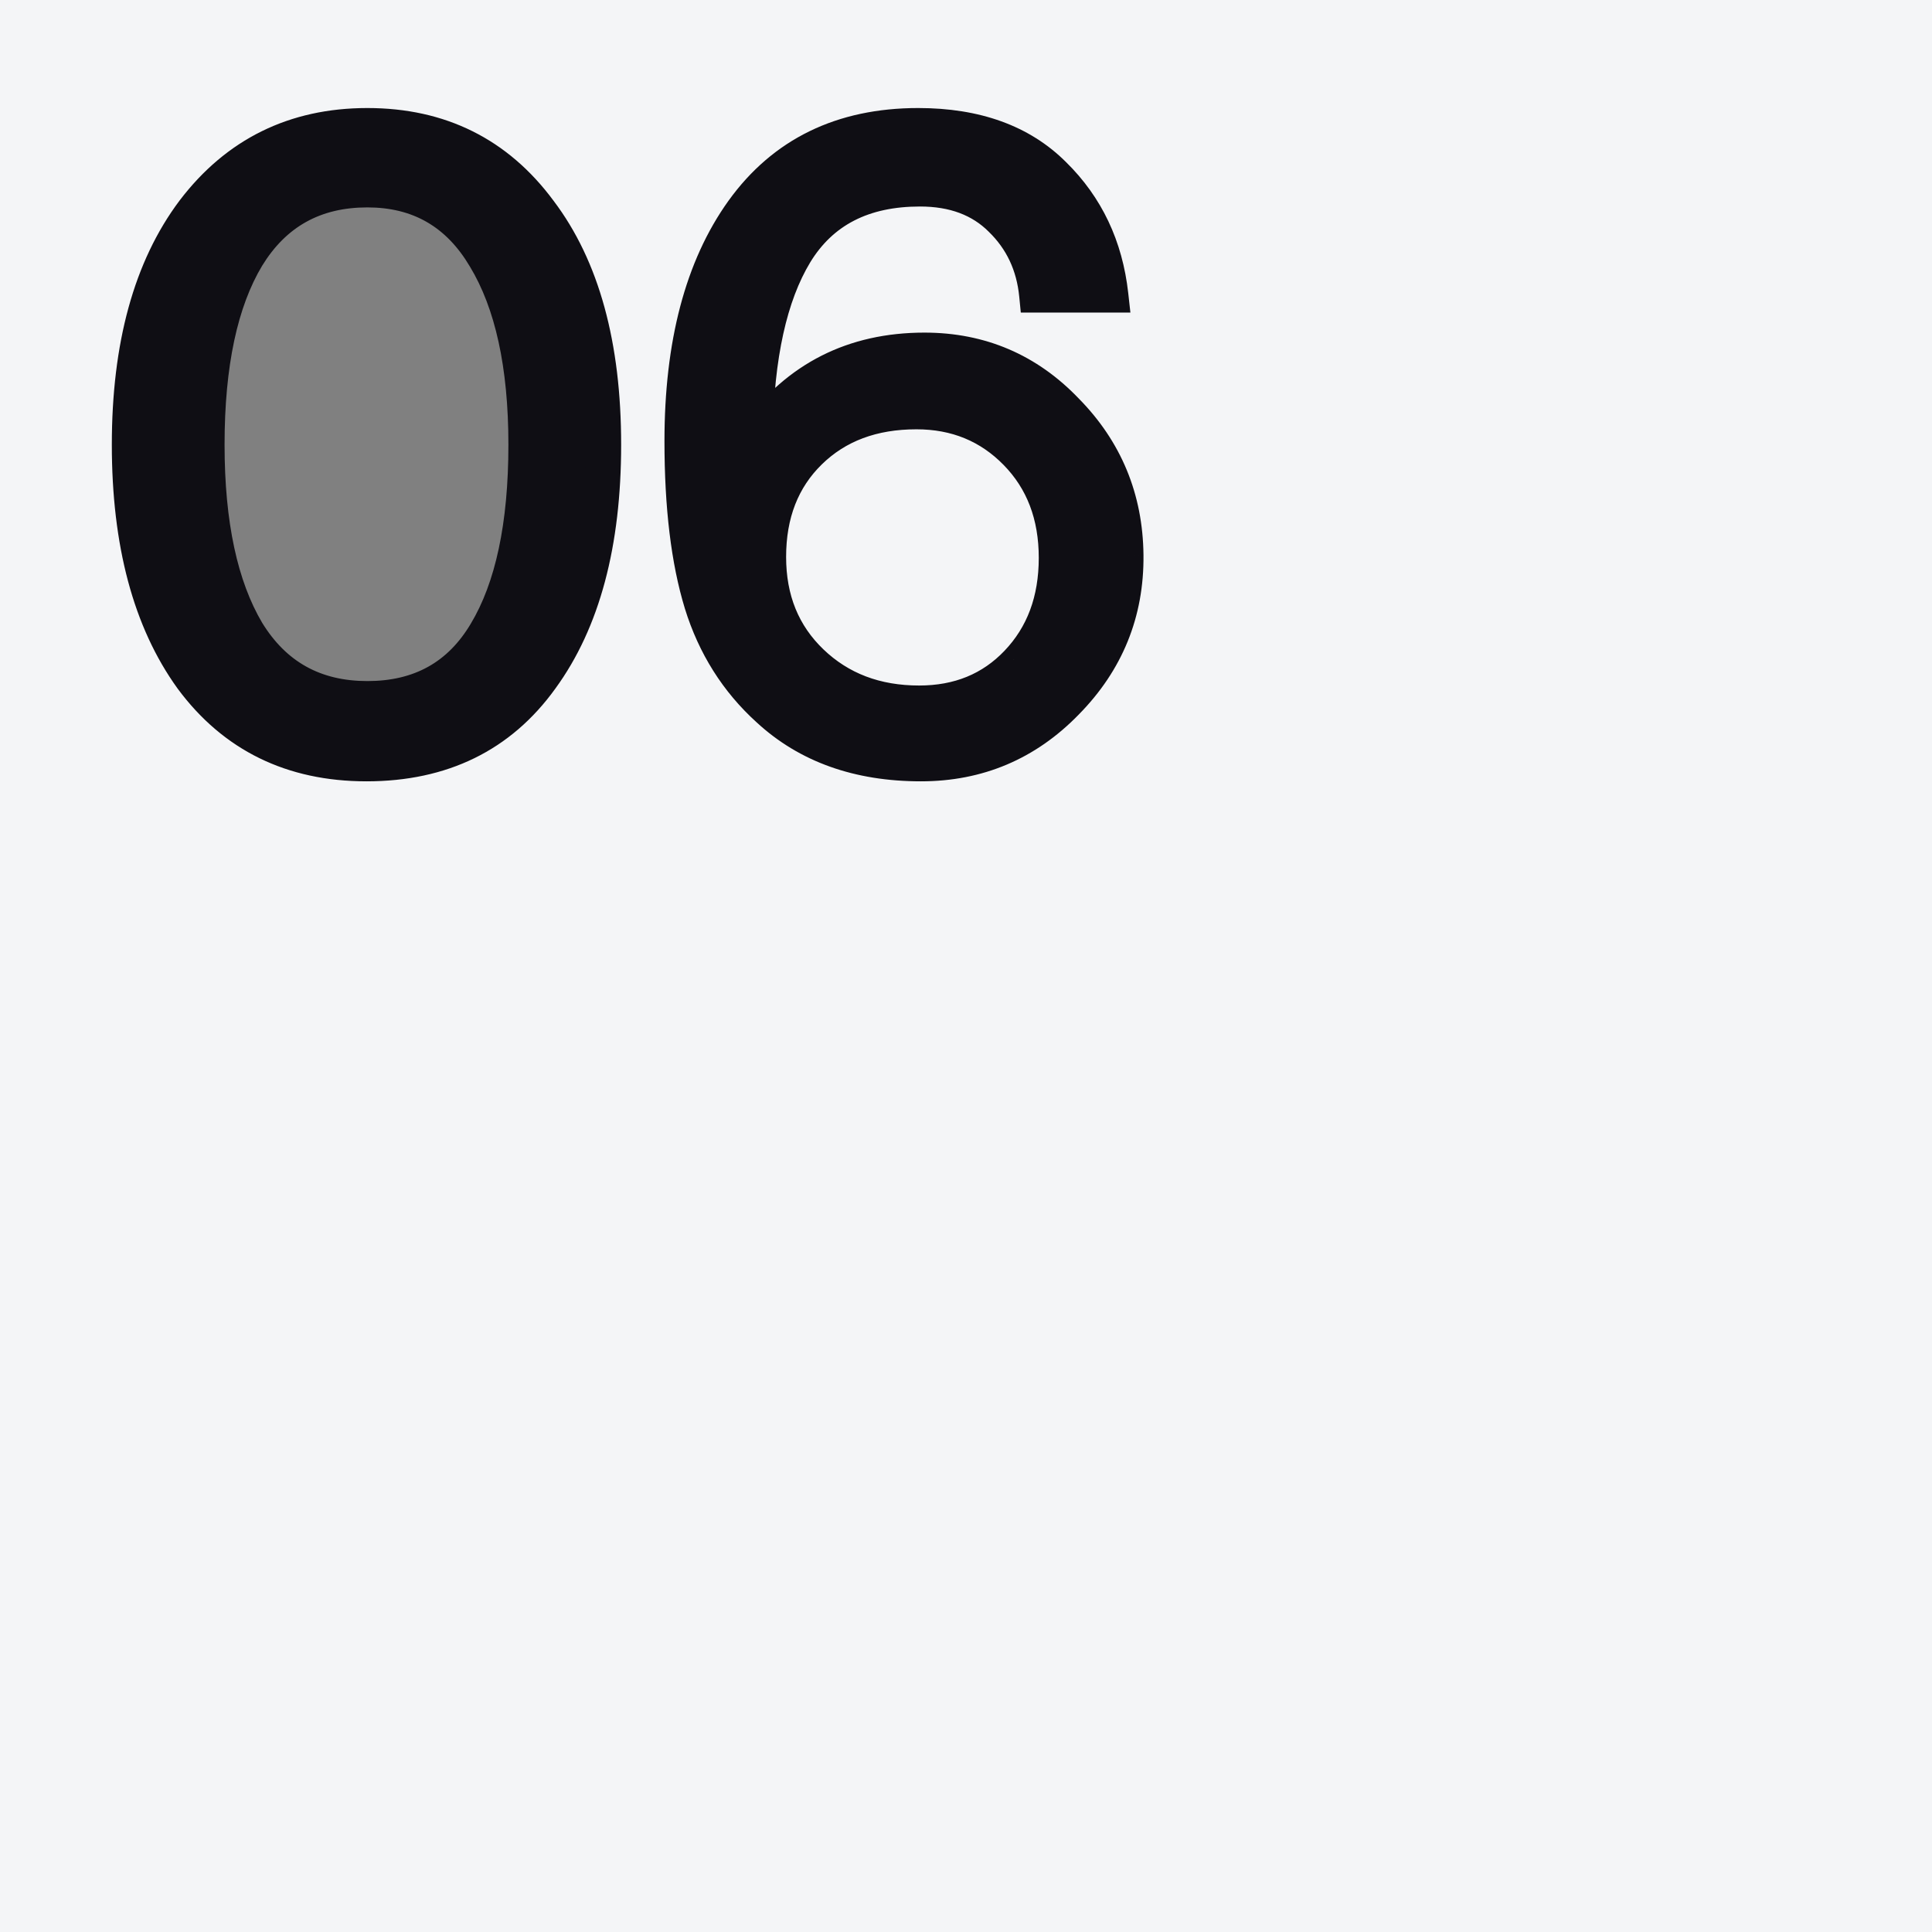
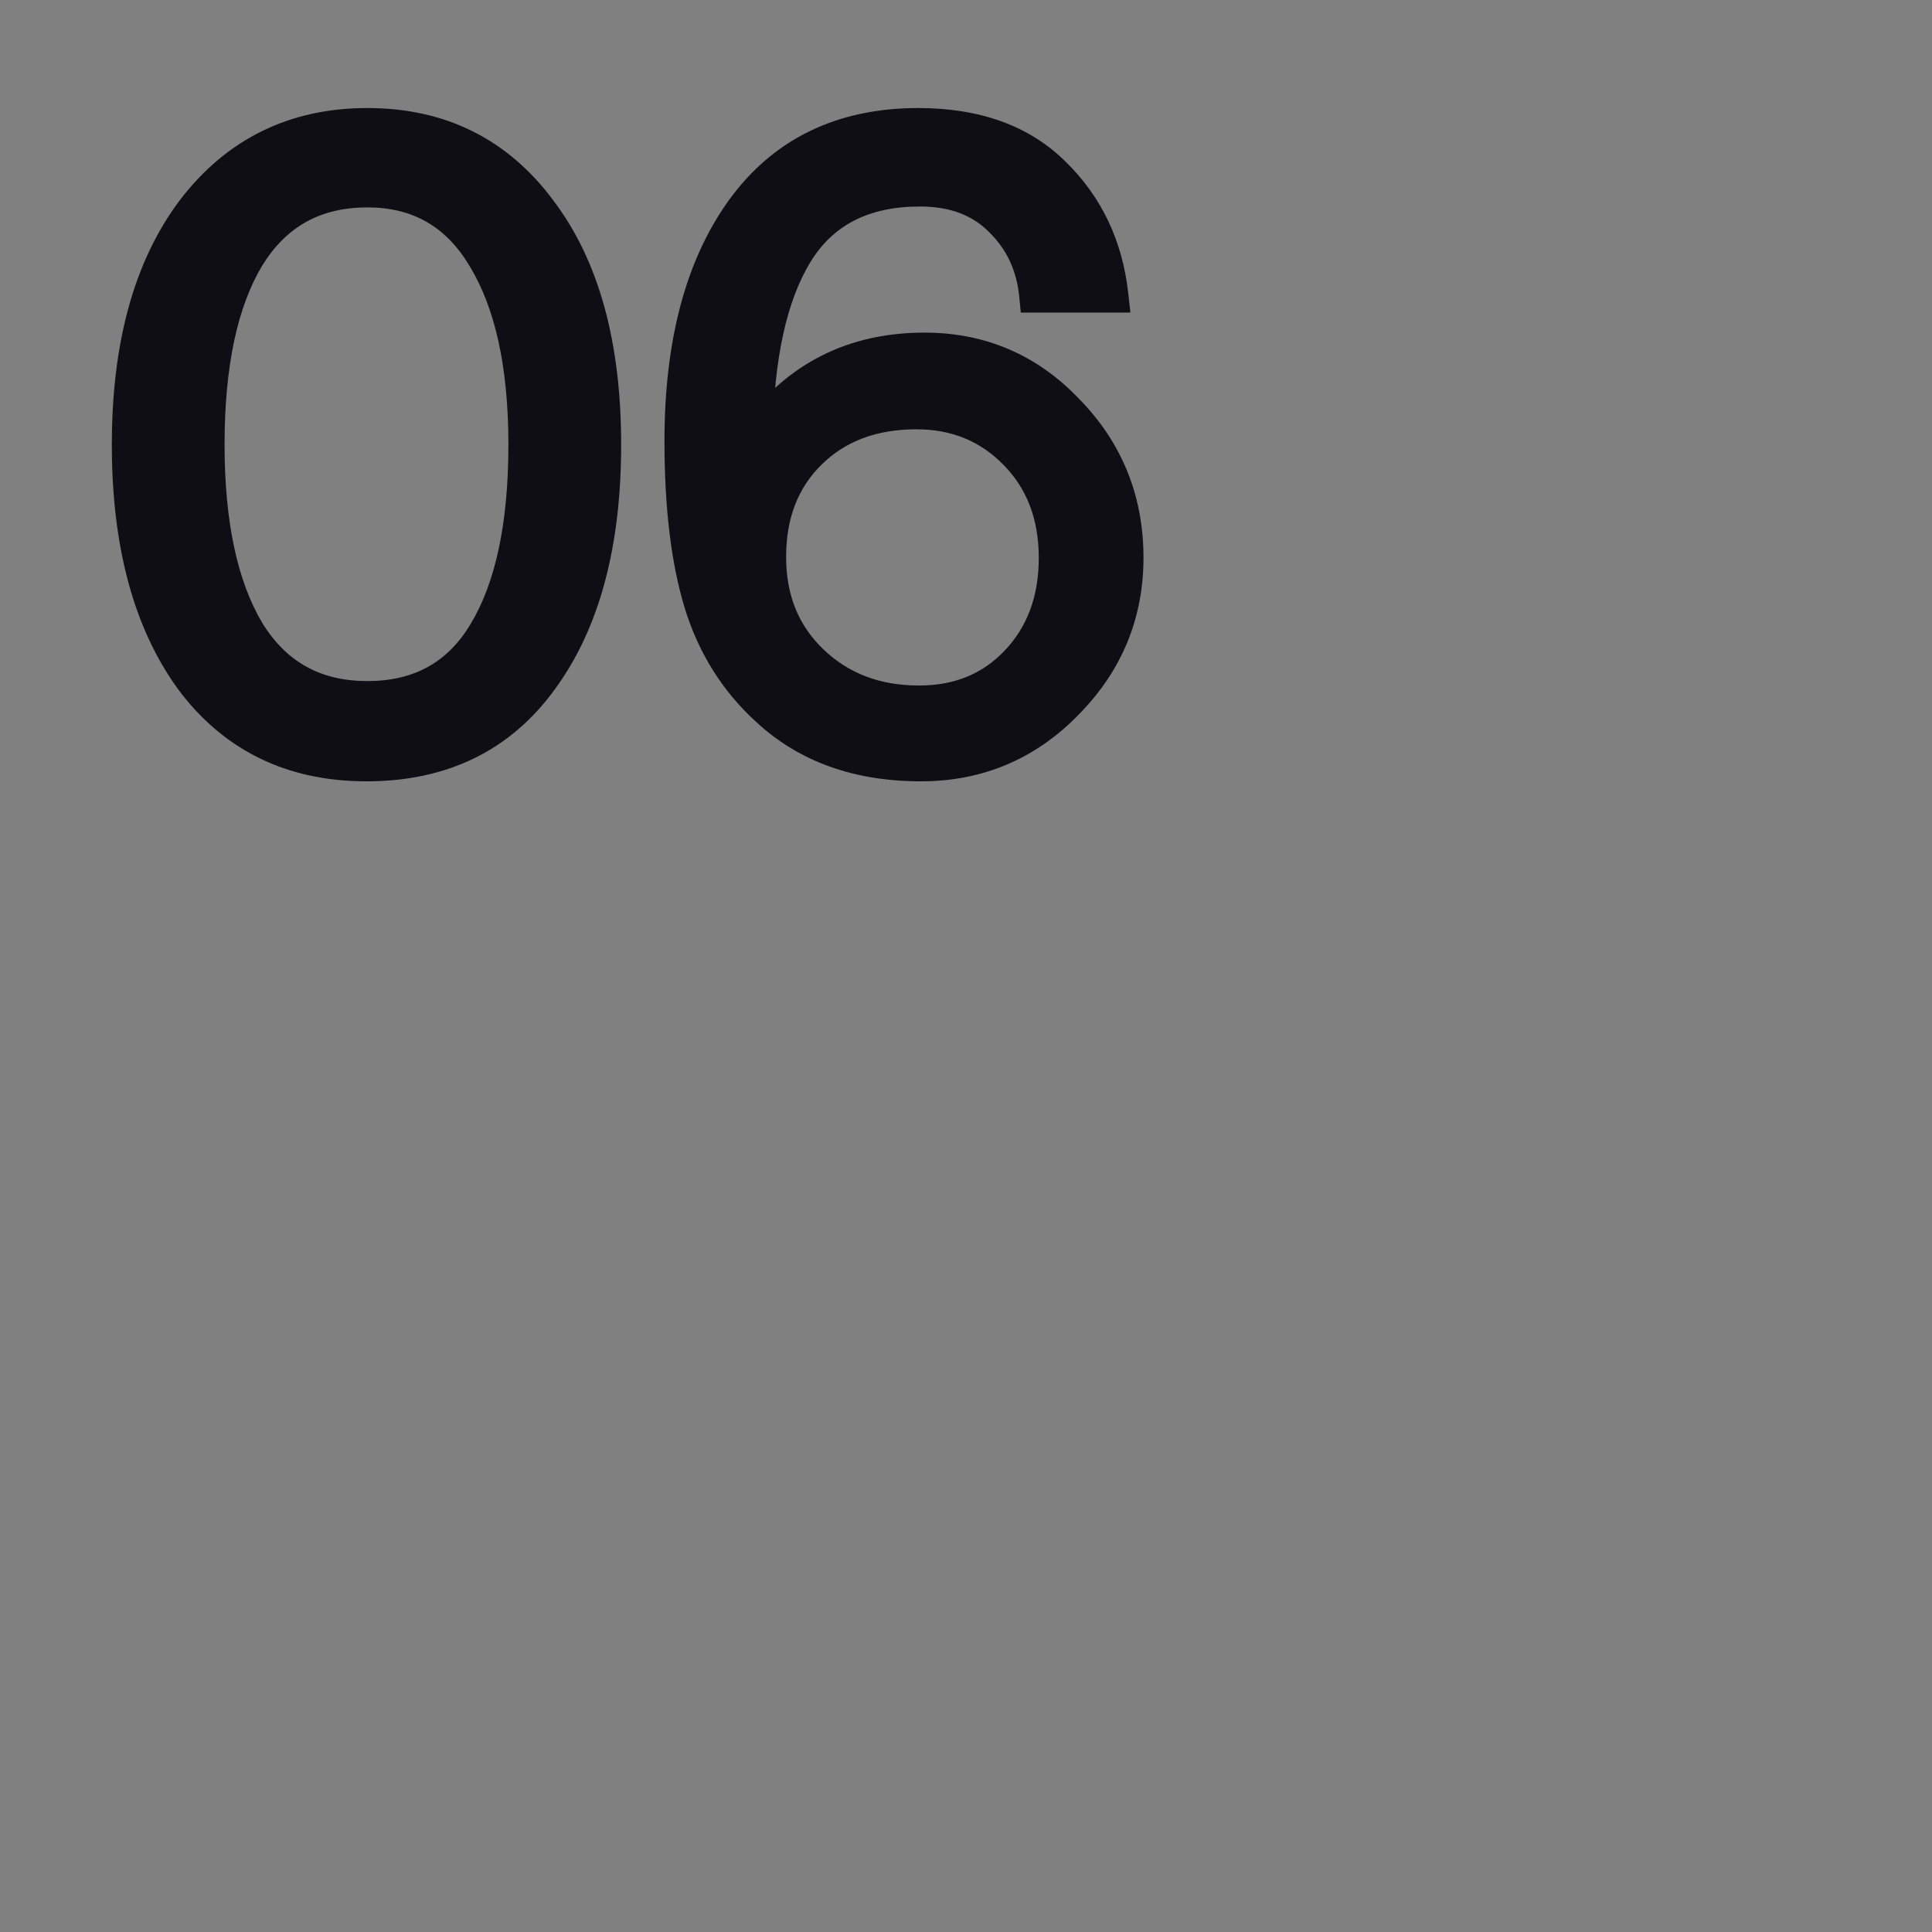
<svg xmlns="http://www.w3.org/2000/svg" width="878" height="878" viewBox="0 0 878 878" fill="none">
  <rect x="0" y="0" width="878" height="878" fill="#808080" stroke="none" />
-   <path fill-rule="evenodd" clip-rule="evenodd" d="M878 0H0V878H878V0ZM205.82 310.931C194.043 316.31 180.936 319 166.5 319C152.064 319 138.957 316.31 127.18 310.931C115.403 305.402 106.096 298.08 99.257 288.966C92.419 279.701 89 269.391 89 258.034V146.19C89 134.684 92.419 124.374 99.257 115.259C106.096 105.994 115.403 98.672 127.18 93.293C138.957 87.764 152.064 85 166.5 85C180.936 85 194.043 87.764 205.82 93.293C217.597 98.672 226.904 105.994 233.743 115.259C240.581 124.374 244 134.684 244 146.19V258.034C244 269.391 240.581 279.701 233.743 288.966C226.904 298.08 217.597 305.402 205.82 310.931Z" fill="#F4F5F7" />
  <path d="M166.55 347.075C132.8 347.075 106.34 334.115 87.17 308.195C68.27 282.005 58.82 246.635 58.82 202.085C58.82 157.265 68.54 121.895 87.98 95.975C107.69 70.055 134.015 57.095 166.955 57.095C199.895 57.095 225.95 70.055 245.12 95.975C264.56 121.625 274.28 156.995 274.28 202.085C274.28 246.905 264.83 282.275 245.93 308.195C227.3 334.115 200.84 347.075 166.55 347.075ZM112.28 287.135C124.7 307.385 142.925 317.51 166.955 317.51C190.985 317.51 208.94 307.52 220.82 287.54C232.97 267.29 239.045 238.805 239.045 202.085C239.045 165.905 232.835 137.555 220.415 117.035C208.265 96.515 190.445 86.255 166.955 86.255C142.925 86.255 124.7 96.38 112.28 116.63C100.13 136.88 94.055 165.365 94.055 202.085C94.055 238.265 100.13 266.615 112.28 287.135ZM418.507 347.075C390.157 347.075 367.072 338.84 349.252 322.37C334.942 309.41 324.817 293.345 318.877 274.175C312.937 254.735 309.967 230.165 309.967 200.465C309.967 156.455 319.147 121.625 337.507 95.975C356.137 70.055 382.732 57.095 417.292 57.095C443.482 57.095 464.002 64.52 478.852 79.37C493.702 93.95 502.342 112.175 504.772 134.045H471.157C469.807 120.275 464.407 108.8 454.957 99.62C445.777 90.44 433.492 85.85 418.102 85.85C392.182 85.85 373.282 95.57 361.402 115.01C349.792 134.18 343.717 161.72 343.177 197.63H343.987C362.617 171.98 387.997 159.155 420.127 159.155C445.507 159.155 466.972 168.335 484.522 186.695C502.342 204.785 511.387 226.655 511.657 252.305C511.927 278.225 502.882 300.5 484.522 319.13C466.432 337.76 444.427 347.075 418.507 347.075ZM417.697 319.535C435.787 319.535 450.637 313.46 462.247 301.31C474.127 288.89 480.067 272.96 480.067 253.52C480.067 234.08 473.992 218.15 461.842 205.73C449.692 193.31 434.572 187.1 416.482 187.1C396.502 187.1 380.302 193.175 367.882 205.325C355.462 217.475 349.252 233.405 349.252 253.115C349.252 272.555 355.732 288.485 368.692 300.905C381.652 313.325 397.987 319.535 417.697 319.535Z" fill="#0F0E14" />
  <path d="M87.17 308.195L80.683 312.876L80.71 312.914L80.738 312.952L87.17 308.195ZM87.98 95.975L81.612 91.133L81.596 91.154L81.58 91.175L87.98 95.975ZM245.12 95.975L238.688 100.732L238.716 100.77L238.744 100.807L245.12 95.975ZM245.93 308.195L239.466 303.482L239.45 303.504L239.434 303.526L245.93 308.195ZM112.28 287.135L105.396 291.211L105.428 291.265L105.461 291.318L112.28 287.135ZM220.82 287.54L213.96 283.424L213.952 283.438L213.944 283.451L220.82 287.54ZM220.415 117.035L213.531 121.111L213.551 121.144L213.571 121.177L220.415 117.035ZM112.28 116.63L105.461 112.447L105.44 112.481L105.42 112.514L112.28 116.63ZM166.55 339.075C135.197 339.075 111.182 327.209 93.602 303.438L80.738 312.952C101.498 341.021 130.403 355.075 166.55 355.075V339.075ZM93.657 303.514C76.051 279.117 66.82 245.577 66.82 202.085H50.82C50.82 247.693 60.489 284.893 80.683 312.876L93.657 303.514ZM66.82 202.085C66.82 158.346 76.311 124.867 94.38 100.775L81.58 91.175C60.769 118.923 50.82 156.184 50.82 202.085H66.82ZM94.348 100.817C112.525 76.914 136.48 65.095 166.955 65.095V49.095C131.55 49.095 102.855 63.196 81.612 91.133L94.348 100.817ZM166.955 65.095C197.423 65.095 221.065 76.903 238.688 100.732L251.552 91.218C230.835 63.206 202.367 49.095 166.955 49.095V65.095ZM238.744 100.807C256.781 124.606 266.28 158.056 266.28 202.085H282.28C282.28 155.934 272.339 118.644 251.496 91.143L238.744 100.807ZM266.28 202.085C266.28 245.866 257.041 279.379 239.466 303.482L252.394 312.908C272.619 285.171 282.28 247.944 282.28 202.085H266.28ZM239.434 303.526C222.433 327.179 198.489 339.075 166.55 339.075V355.075C203.191 355.075 232.167 341.051 252.426 312.864L239.434 303.526ZM105.461 291.318C119.356 313.973 140.182 325.51 166.955 325.51V309.51C145.668 309.51 130.044 300.797 119.1 282.952L105.461 291.318ZM166.955 325.51C193.69 325.51 214.316 314.133 227.696 291.629L213.944 283.451C203.564 300.907 188.28 309.51 166.955 309.51V325.51ZM227.68 291.656C240.881 269.655 247.045 239.518 247.045 202.085H231.045C231.045 238.092 225.059 264.925 213.96 283.424L227.68 291.656ZM247.045 202.085C247.045 165.133 240.726 135.143 227.259 112.893L213.571 121.177C224.944 139.967 231.045 166.677 231.045 202.085H247.045ZM227.299 112.959C213.736 90.052 193.324 78.255 166.955 78.255V94.255C187.566 94.255 202.794 102.978 213.531 121.111L227.299 112.959ZM166.955 78.255C140.182 78.255 119.356 89.792 105.461 112.447L119.1 120.813C130.044 102.968 145.668 94.255 166.955 94.255V78.255ZM105.42 112.514C92.219 134.515 86.055 164.652 86.055 202.085H102.055C102.055 166.078 108.041 139.245 119.14 120.746L105.42 112.514ZM86.055 202.085C86.055 239.014 92.231 268.977 105.396 291.211L119.164 283.059C108.029 264.253 102.055 237.516 102.055 202.085H86.055ZM349.252 322.37L354.682 316.495L354.653 316.468L354.623 316.44L349.252 322.37ZM318.877 274.175L311.227 276.513L311.231 276.528L311.236 276.543L318.877 274.175ZM337.507 95.975L331.011 91.306L331.007 91.312L331.002 91.319L337.507 95.975ZM478.852 79.37L473.196 85.027L473.222 85.053L473.248 85.079L478.852 79.37ZM504.772 134.045V142.045H513.711L512.724 133.162L504.772 134.045ZM471.157 134.045L463.196 134.826L463.903 142.045H471.157V134.045ZM454.957 99.62L449.301 105.277L449.342 105.318L449.383 105.358L454.957 99.62ZM361.402 115.01L354.576 110.838L354.568 110.852L354.56 110.866L361.402 115.01ZM343.177 197.63L335.178 197.51L335.056 205.63H343.177V197.63ZM343.987 197.63V205.63H348.064L350.46 202.331L343.987 197.63ZM484.522 186.695L478.739 192.223L478.781 192.266L478.823 192.309L484.522 186.695ZM511.657 252.305L519.657 252.222L519.657 252.221L511.657 252.305ZM484.522 319.13L478.824 313.515L478.804 313.536L478.783 313.557L484.522 319.13ZM462.247 301.31L456.466 295.78L456.464 295.783L462.247 301.31ZM461.842 205.73L467.561 200.136L467.561 200.136L461.842 205.73ZM367.882 205.325L373.477 211.044L373.477 211.044L367.882 205.325ZM418.507 339.075C391.809 339.075 370.779 331.372 354.682 316.495L343.823 328.245C363.366 346.308 388.506 355.075 418.507 355.075V339.075ZM354.623 316.44C341.418 304.482 332.052 289.664 326.519 271.807L311.236 276.543C317.583 297.026 328.467 314.338 343.882 328.3L354.623 316.44ZM326.528 271.837C320.9 253.416 317.967 229.703 317.967 200.465H301.967C301.967 230.627 304.975 256.054 311.227 276.513L326.528 271.837ZM317.967 200.465C317.967 157.484 326.941 124.481 344.013 100.631L331.002 91.319C311.354 118.769 301.967 155.426 301.967 200.465H317.967ZM344.004 100.644C360.991 77.009 385.059 65.095 417.292 65.095V49.095C380.406 49.095 351.284 63.101 331.011 91.306L344.004 100.644ZM417.292 65.095C441.915 65.095 460.197 72.028 473.196 85.027L484.509 73.713C467.808 57.012 445.05 49.095 417.292 49.095V65.095ZM473.248 85.079C486.704 98.291 494.582 114.776 496.821 134.928L512.724 133.162C510.103 109.574 500.7 89.609 484.457 73.662L473.248 85.079ZM504.772 126.045H471.157V142.045H504.772V126.045ZM479.119 133.264C477.595 117.714 471.411 104.45 460.532 93.882L449.383 105.358C457.404 113.15 462.02 122.836 463.196 134.826L479.119 133.264ZM460.614 93.963C449.659 83.008 435.191 77.85 418.102 77.85V93.85C431.793 93.85 441.896 97.872 449.301 105.277L460.614 93.963ZM418.102 77.85C389.851 77.85 368.132 88.656 354.576 110.838L368.229 119.182C378.433 102.484 394.514 93.85 418.102 93.85V77.85ZM354.56 110.866C341.897 131.774 335.728 160.952 335.178 197.51L351.177 197.75C351.707 162.488 357.688 136.586 368.245 119.154L354.56 110.866ZM343.177 205.63H343.987V189.63H343.177V205.63ZM350.46 202.331C367.561 178.787 390.518 167.155 420.127 167.155V151.155C385.477 151.155 357.674 165.173 337.515 192.929L350.46 202.331ZM420.127 167.155C443.321 167.155 462.698 175.441 478.739 192.223L490.305 181.167C471.247 161.229 447.694 151.155 420.127 151.155V167.155ZM478.823 192.309C495.173 208.907 503.409 228.787 503.658 252.389L519.657 252.221C519.365 224.523 509.512 200.663 490.222 181.081L478.823 192.309ZM503.658 252.388C503.905 276.156 495.704 296.386 478.824 313.515L490.22 324.745C510.061 304.614 519.949 280.294 519.657 252.222L503.658 252.388ZM478.783 313.557C462.196 330.639 442.26 339.075 418.507 339.075V355.075C446.595 355.075 470.669 344.881 490.262 324.703L478.783 313.557ZM417.697 327.535C437.786 327.535 454.788 320.696 468.031 306.837L456.464 295.783C446.487 306.224 433.789 311.535 417.697 311.535V327.535ZM468.029 306.84C481.523 292.732 488.067 274.728 488.067 253.52H472.067C472.067 271.192 466.732 285.048 456.466 295.78L468.029 306.84ZM488.067 253.52C488.067 232.26 481.353 214.234 467.561 200.136L456.124 211.324C466.632 222.066 472.067 235.9 472.067 253.52H488.067ZM467.561 200.136C453.838 186.108 436.626 179.1 416.482 179.1V195.1C432.519 195.1 445.547 200.512 456.124 211.324L467.561 200.136ZM416.482 179.1C394.75 179.1 376.429 185.773 362.288 199.606L373.477 211.044C384.176 200.577 398.255 195.1 416.482 195.1V179.1ZM362.288 199.606C348.117 213.469 341.252 231.569 341.252 253.115H357.252C357.252 235.241 362.807 221.481 373.477 211.044L362.288 199.606ZM341.252 253.115C341.252 274.535 348.483 292.618 363.157 306.681L374.228 295.129C362.982 284.352 357.252 270.575 357.252 253.115H341.252ZM363.157 306.681C377.759 320.674 396.145 327.535 417.697 327.535V311.535C399.829 311.535 385.546 305.976 374.228 295.129L363.157 306.681Z" fill="#0F0E14" />
</svg>